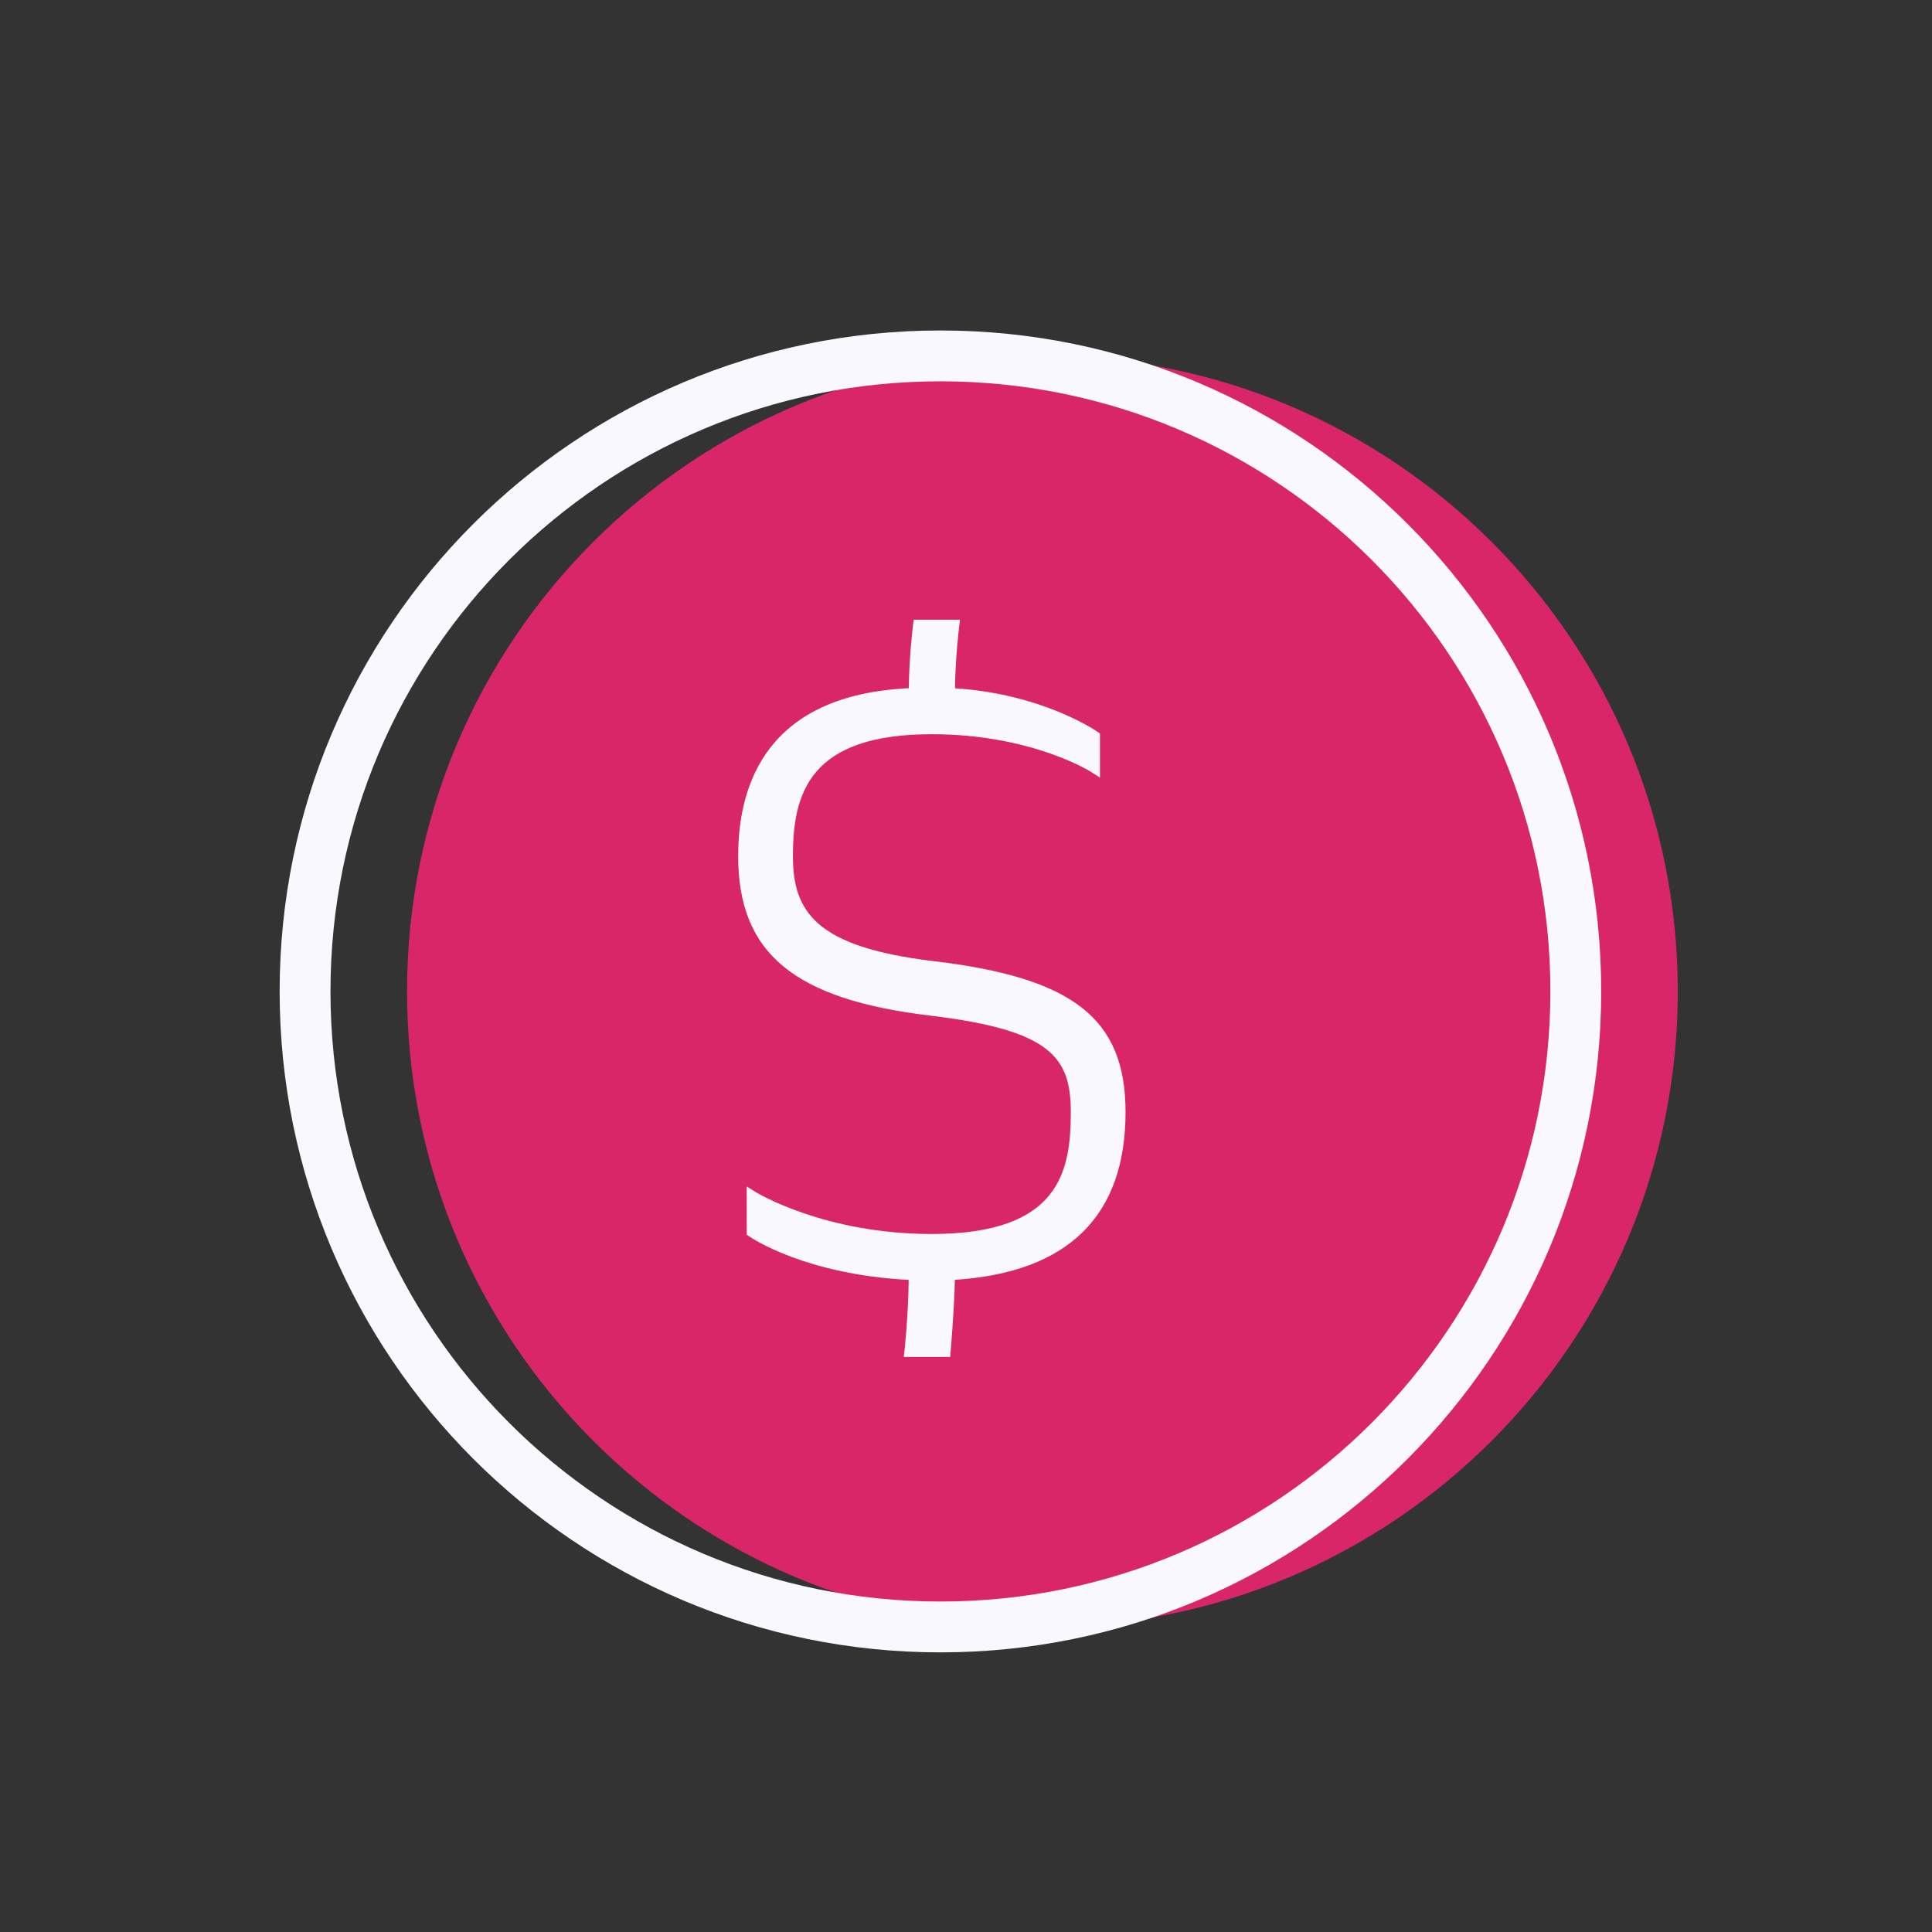
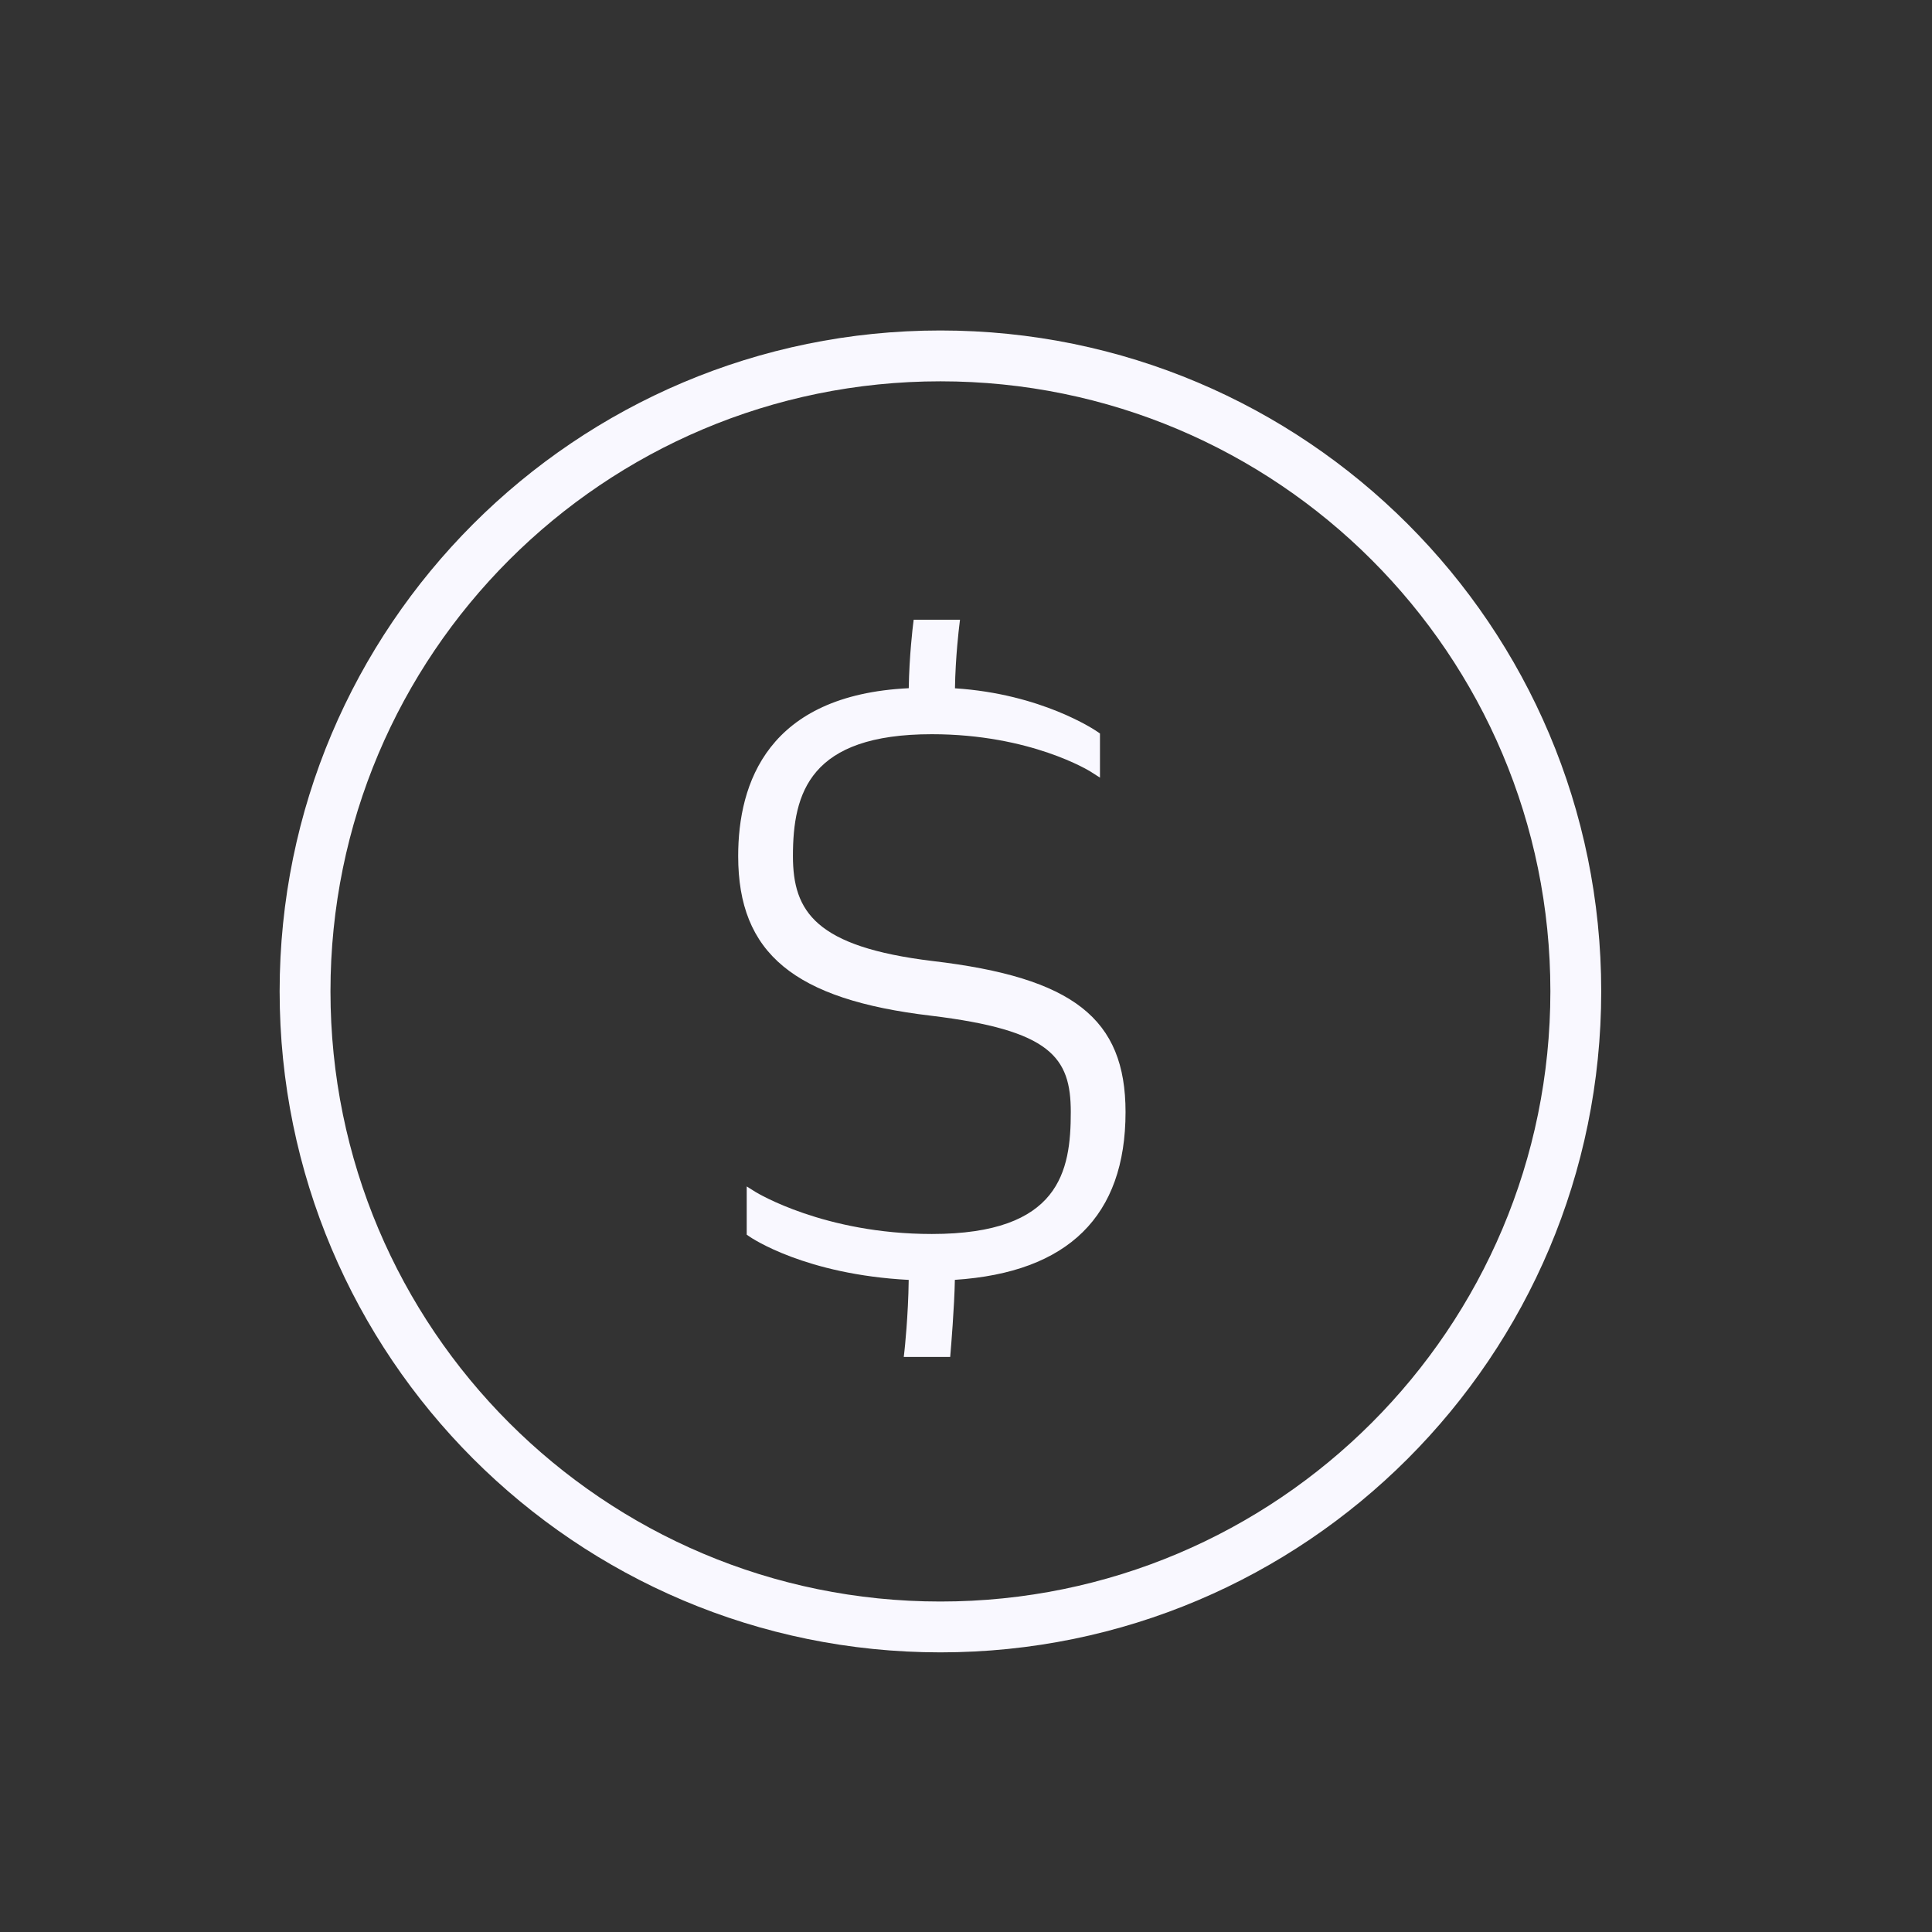
<svg xmlns="http://www.w3.org/2000/svg" width="38px" height="38px" viewBox="0 0 38 38" version="1.1">
  <rect x="0" y="0" width="38" height="38" fill="#333333" stroke="none" />
  <title>Features_icon/Revenue</title>
  <g id="Features_icon/Revenue" stroke="none" stroke-width="1" fill="none" fill-rule="evenodd">
    <g id="Group-9" transform="translate(6, 7)">
      <g id="Group-3" transform="translate(2.006, 0)" fill="#D82668">
-         <path d="M12.497,0 C5.595,0 0,5.595 0,12.498 C0,19.402 5.595,25 12.497,25 C19.4,25 24.994,19.402 24.994,12.498 C24.994,5.595 19.4,0 12.497,0" id="Fill-1" />
-       </g>
+         </g>
      <g id="Group-8">
        <path d="M12.497,0 C5.595,0 0,5.595 0,12.498 C0,19.402 5.595,25 12.497,25 C19.4,25 24.994,19.402 24.994,12.498 C24.994,5.595 19.4,0 12.497,0 Z" id="Stroke-4" stroke="#F9F8FF" stroke-linecap="round" stroke-linejoin="round" />
        <path d="M12.342,11.902 C10.045,11.623 9.596,10.934 9.596,9.838 C9.596,8.594 9.926,7.441 12.328,7.441 C14.278,7.441 15.439,8.17 15.452,8.178 L15.635,8.295 L15.635,7.427 L15.583,7.391 C15.539,7.361 14.49,6.648 12.783,6.538 C12.792,5.921 12.865,5.328 12.866,5.323 L12.882,5.189 L11.971,5.189 L11.958,5.294 C11.957,5.299 11.883,5.905 11.874,6.536 C9.104,6.669 8.519,8.4 8.519,9.838 C8.519,11.75 9.617,12.66 12.314,12.978 C14.664,13.263 15.061,13.792 15.061,14.873 C15.061,16.032 14.849,17.271 12.328,17.271 C10.211,17.271 8.883,16.457 8.868,16.449 L8.687,16.336 L8.687,17.284 L8.738,17.32 C8.783,17.351 9.841,18.068 11.873,18.174 C11.865,18.875 11.792,19.55 11.791,19.557 L11.776,19.689 L12.689,19.689 L12.698,19.581 C12.702,19.542 12.772,18.697 12.781,18.173 C15.01,18.027 16.138,16.917 16.138,14.873 C16.138,13.033 15.109,12.227 12.342,11.902" id="Fill-6" fill="#F9F8FF" />
      </g>
    </g>
  </g>
</svg>